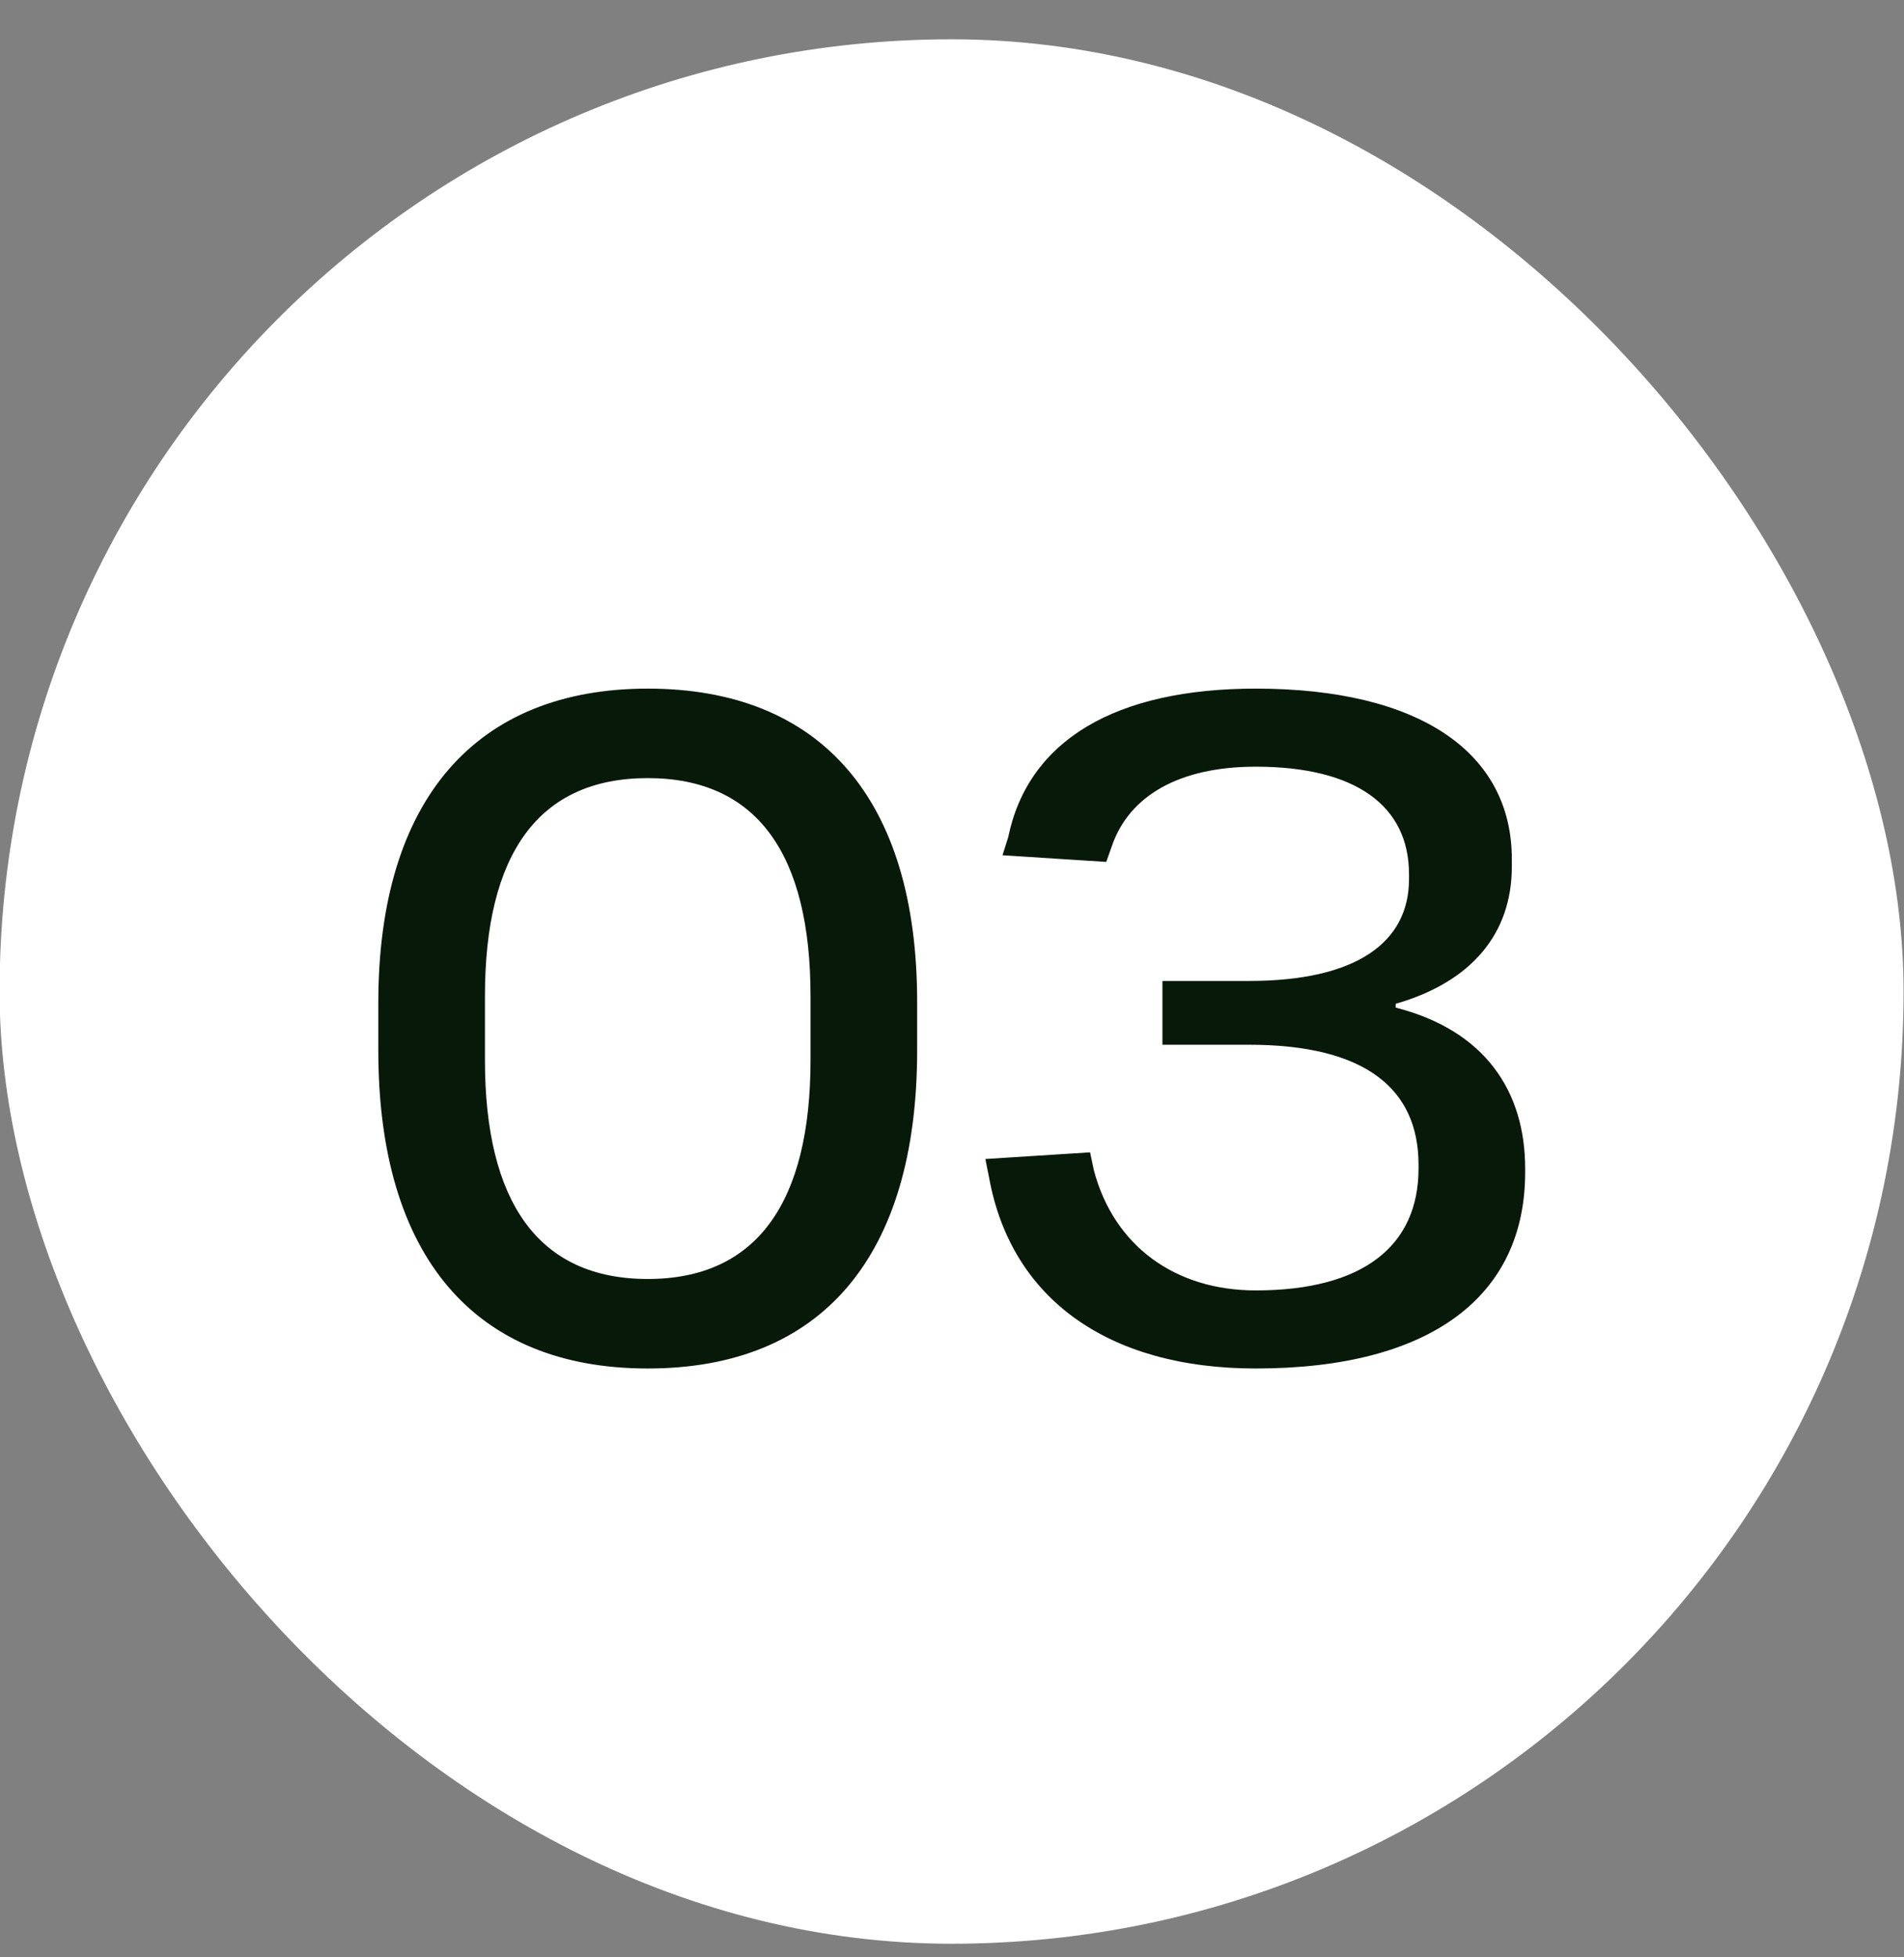
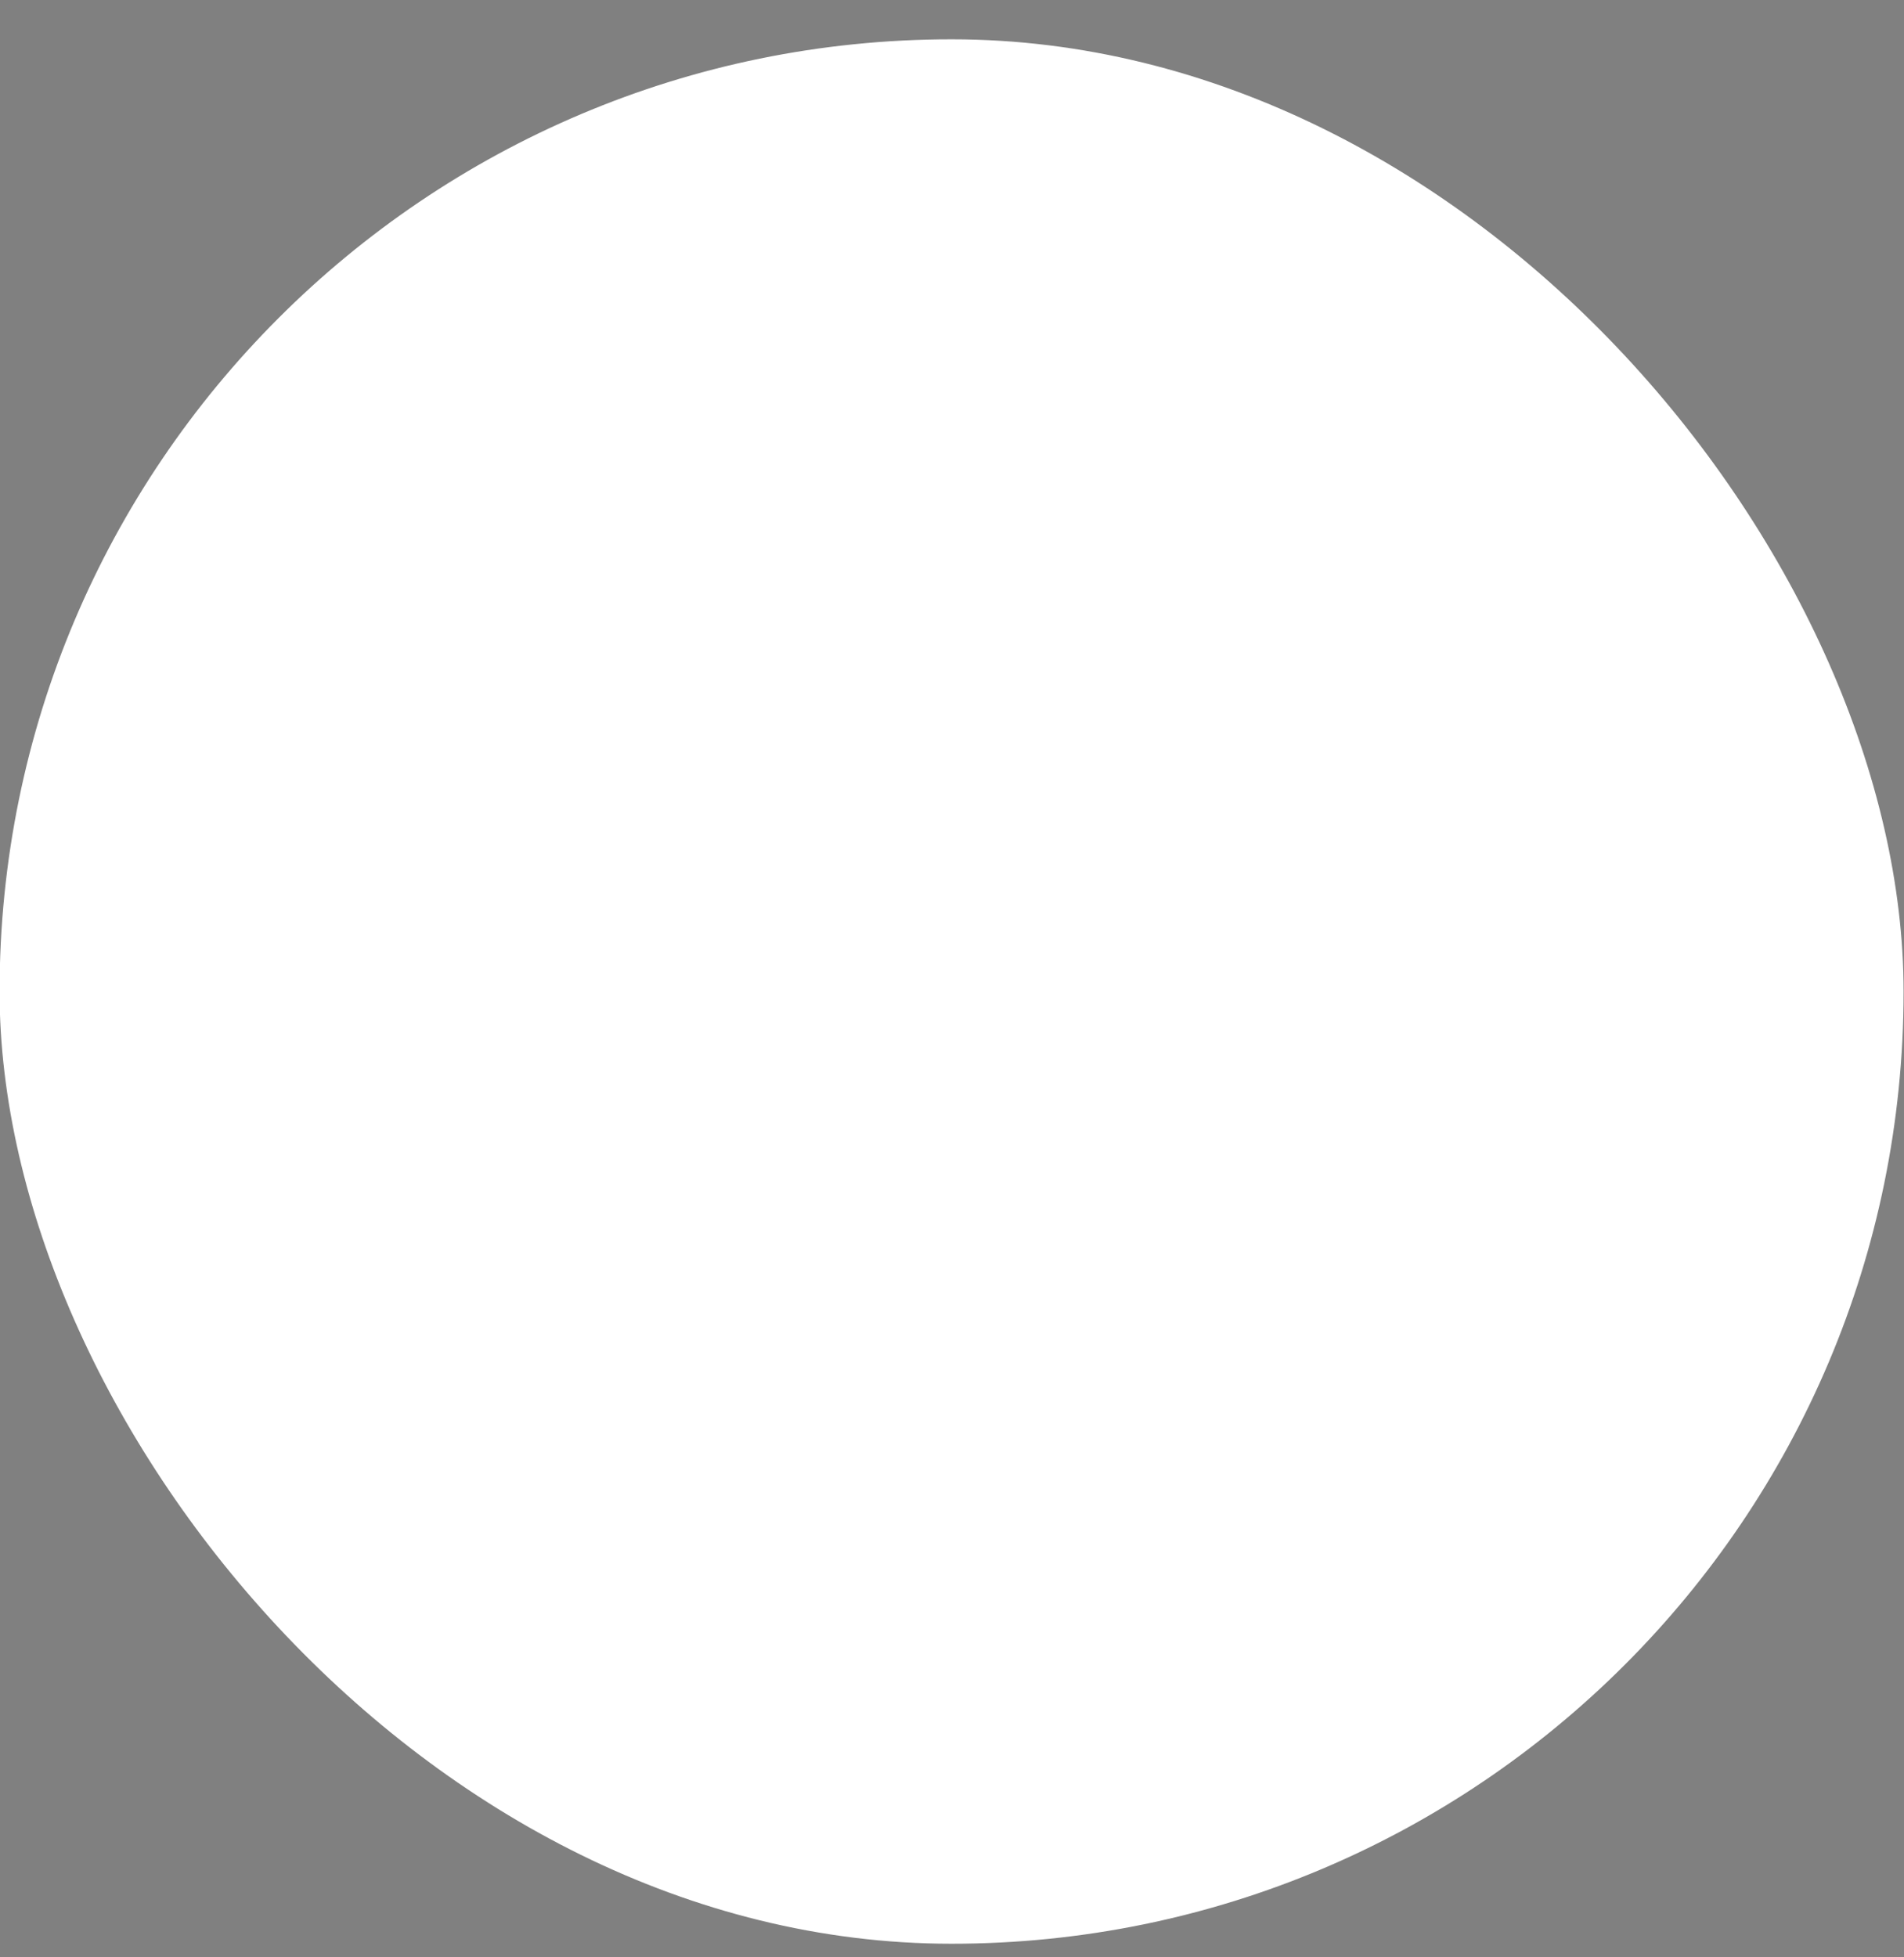
<svg xmlns="http://www.w3.org/2000/svg" width="36" height="37" viewBox="0 0 36 37" fill="none">
  <rect x="0" y="0" width="36" height="37" fill="#808080" stroke="none" />
  <rect x="-0.008" y="0.743" width="36" height="36" rx="18" fill="white" />
-   <path d="M12.247 13.017C15.505 13.017 17.341 15.087 17.341 18.939V19.857C17.341 23.745 15.541 25.869 12.247 25.869C8.971 25.869 7.153 23.745 7.153 19.857V18.957C7.153 15.105 9.007 13.017 12.247 13.017ZM15.325 20.037V18.831C15.325 16.149 14.317 14.709 12.247 14.709C10.177 14.709 9.169 16.149 9.169 18.831V20.037C9.169 22.719 10.177 24.177 12.247 24.177C14.317 24.177 15.325 22.719 15.325 20.037ZM23.743 13.017C26.839 13.017 28.585 14.223 28.585 16.239V16.383C28.585 17.643 27.829 18.561 26.389 18.975V19.047C28.081 19.479 28.837 20.631 28.837 22.089V22.161C28.837 24.501 27.055 25.869 23.743 25.869C20.935 25.869 19.117 24.537 18.703 22.269L18.631 21.909L20.611 21.783L20.683 22.125C21.061 23.547 22.213 24.393 23.743 24.393C25.777 24.393 26.821 23.547 26.821 22.089V22.017C26.821 20.595 25.831 19.749 23.617 19.749H21.979V18.543H23.617C25.633 18.543 26.641 17.823 26.641 16.617V16.527C26.641 15.231 25.633 14.493 23.743 14.493C22.285 14.493 21.349 15.051 21.025 15.987L20.917 16.293L18.955 16.167L19.063 15.825C19.441 13.989 21.097 13.017 23.743 13.017Z" fill="#071A09" />
</svg>